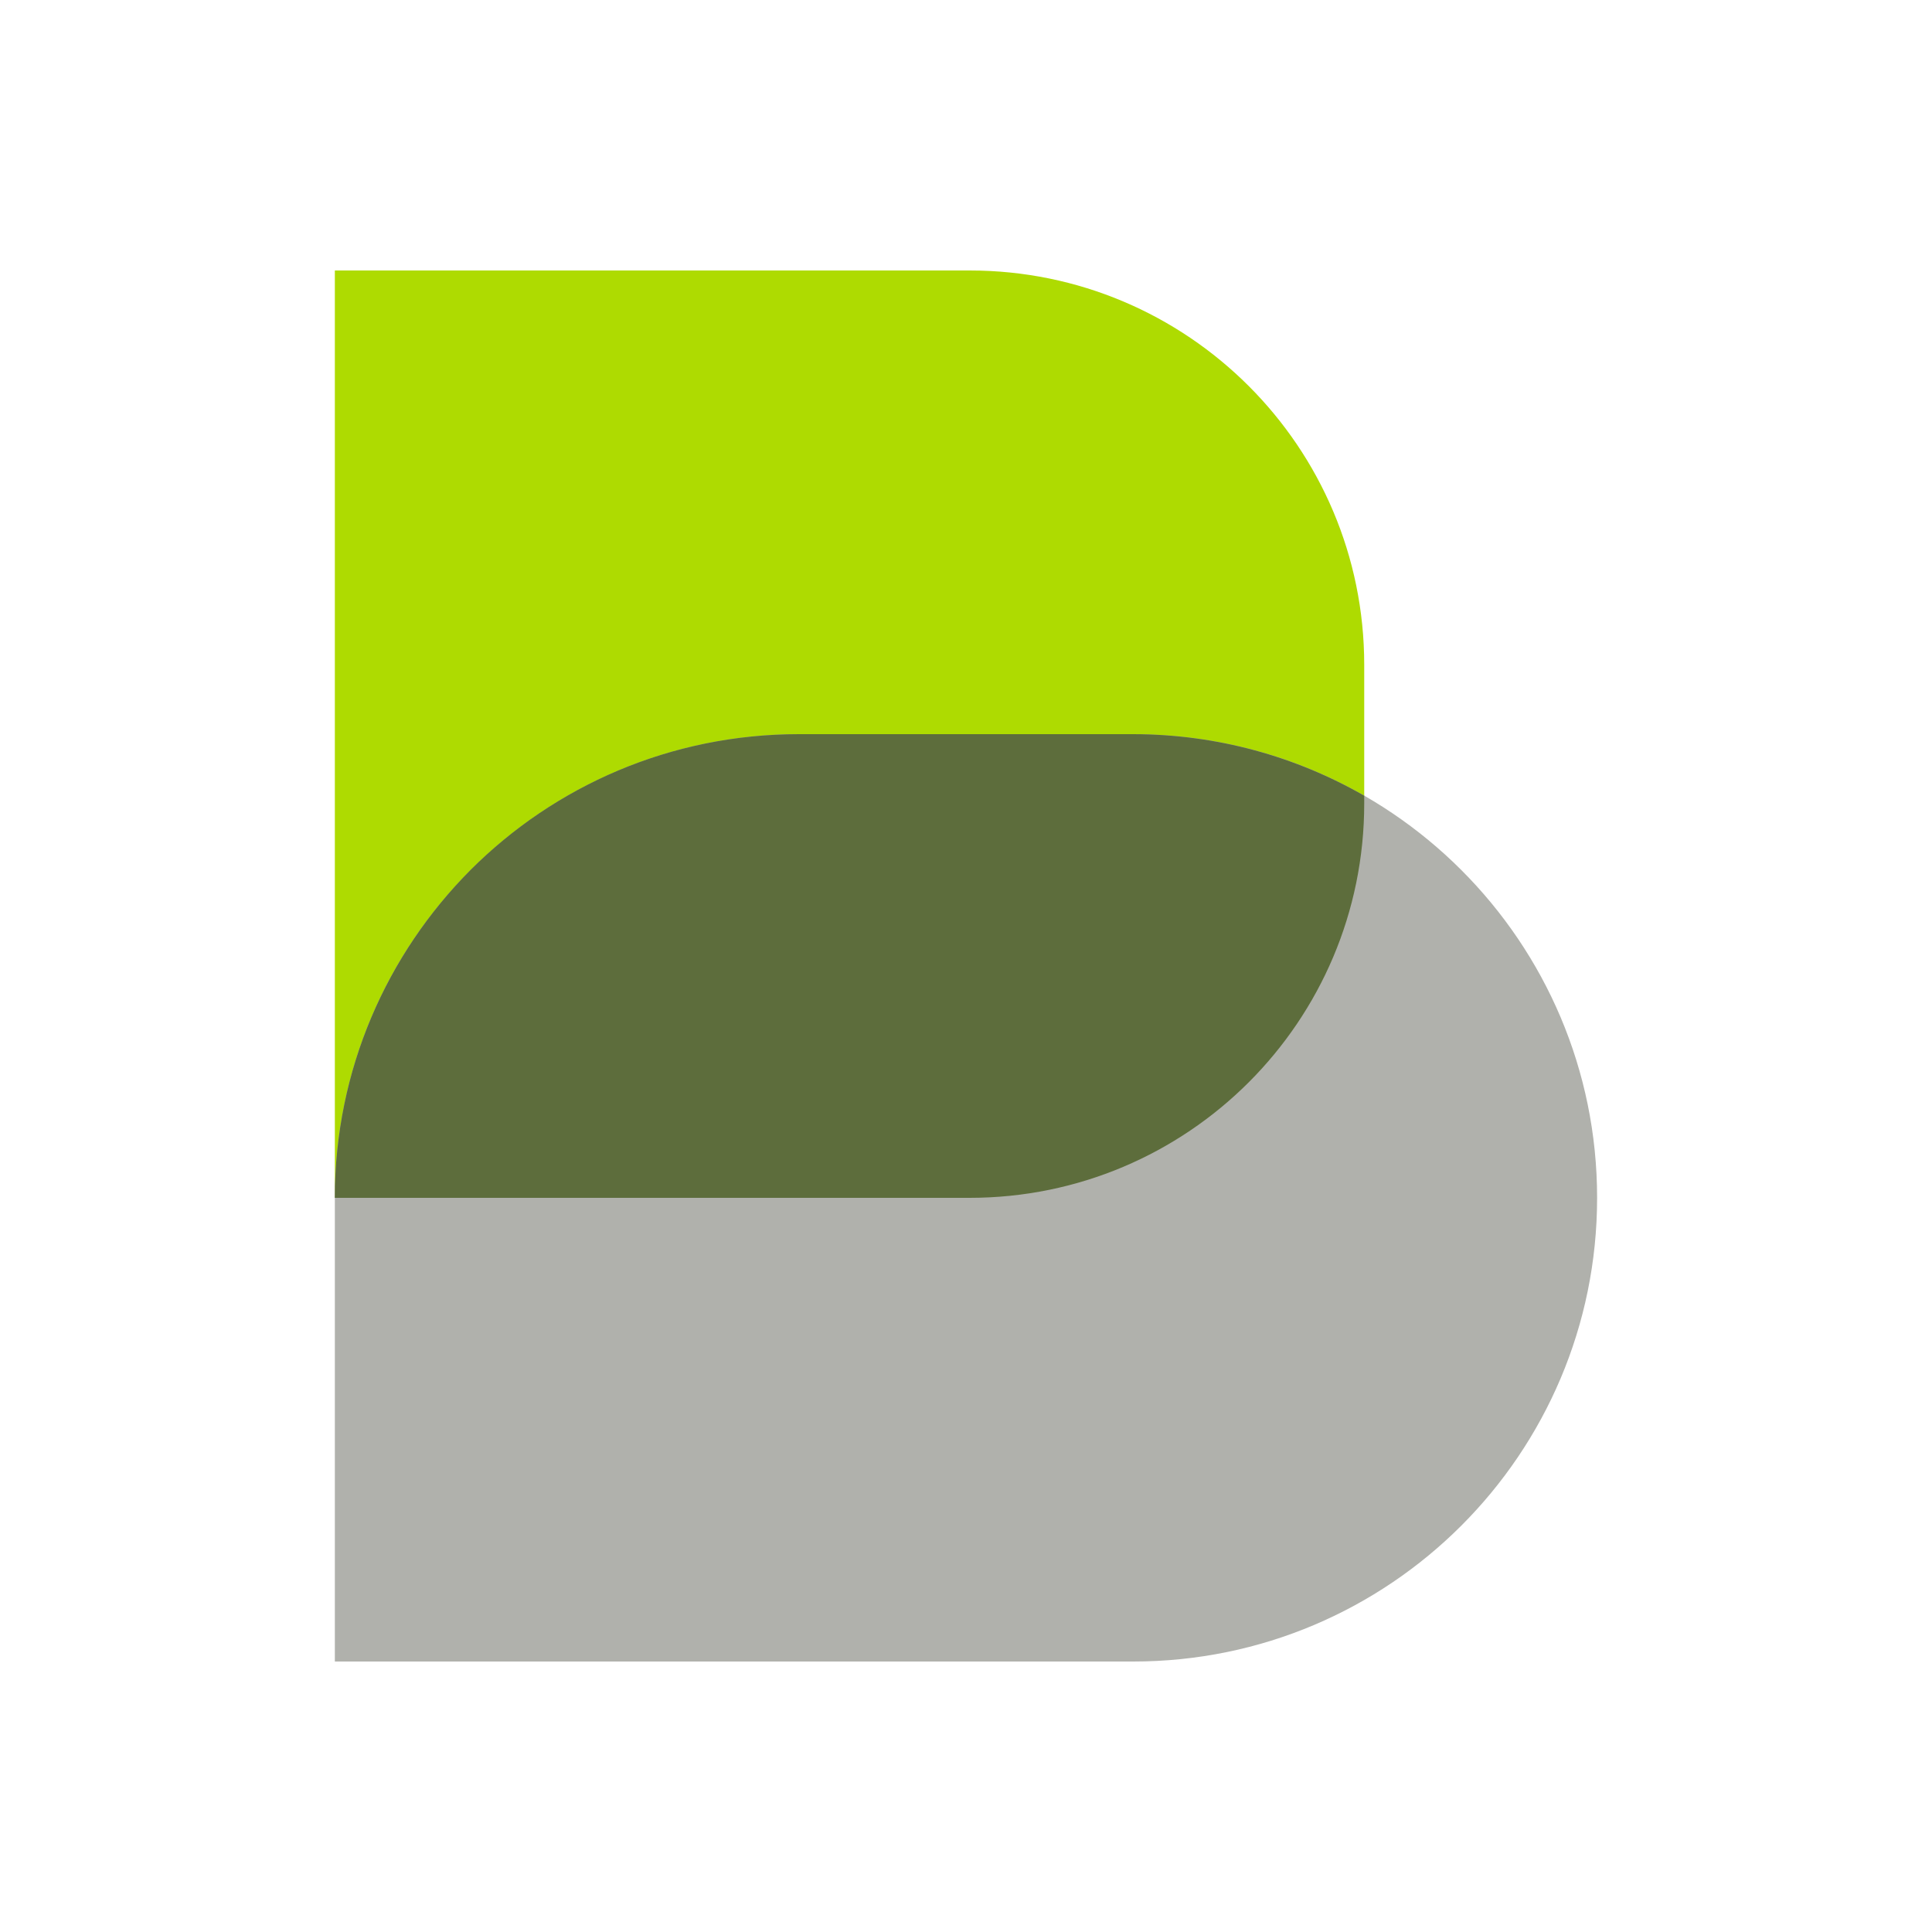
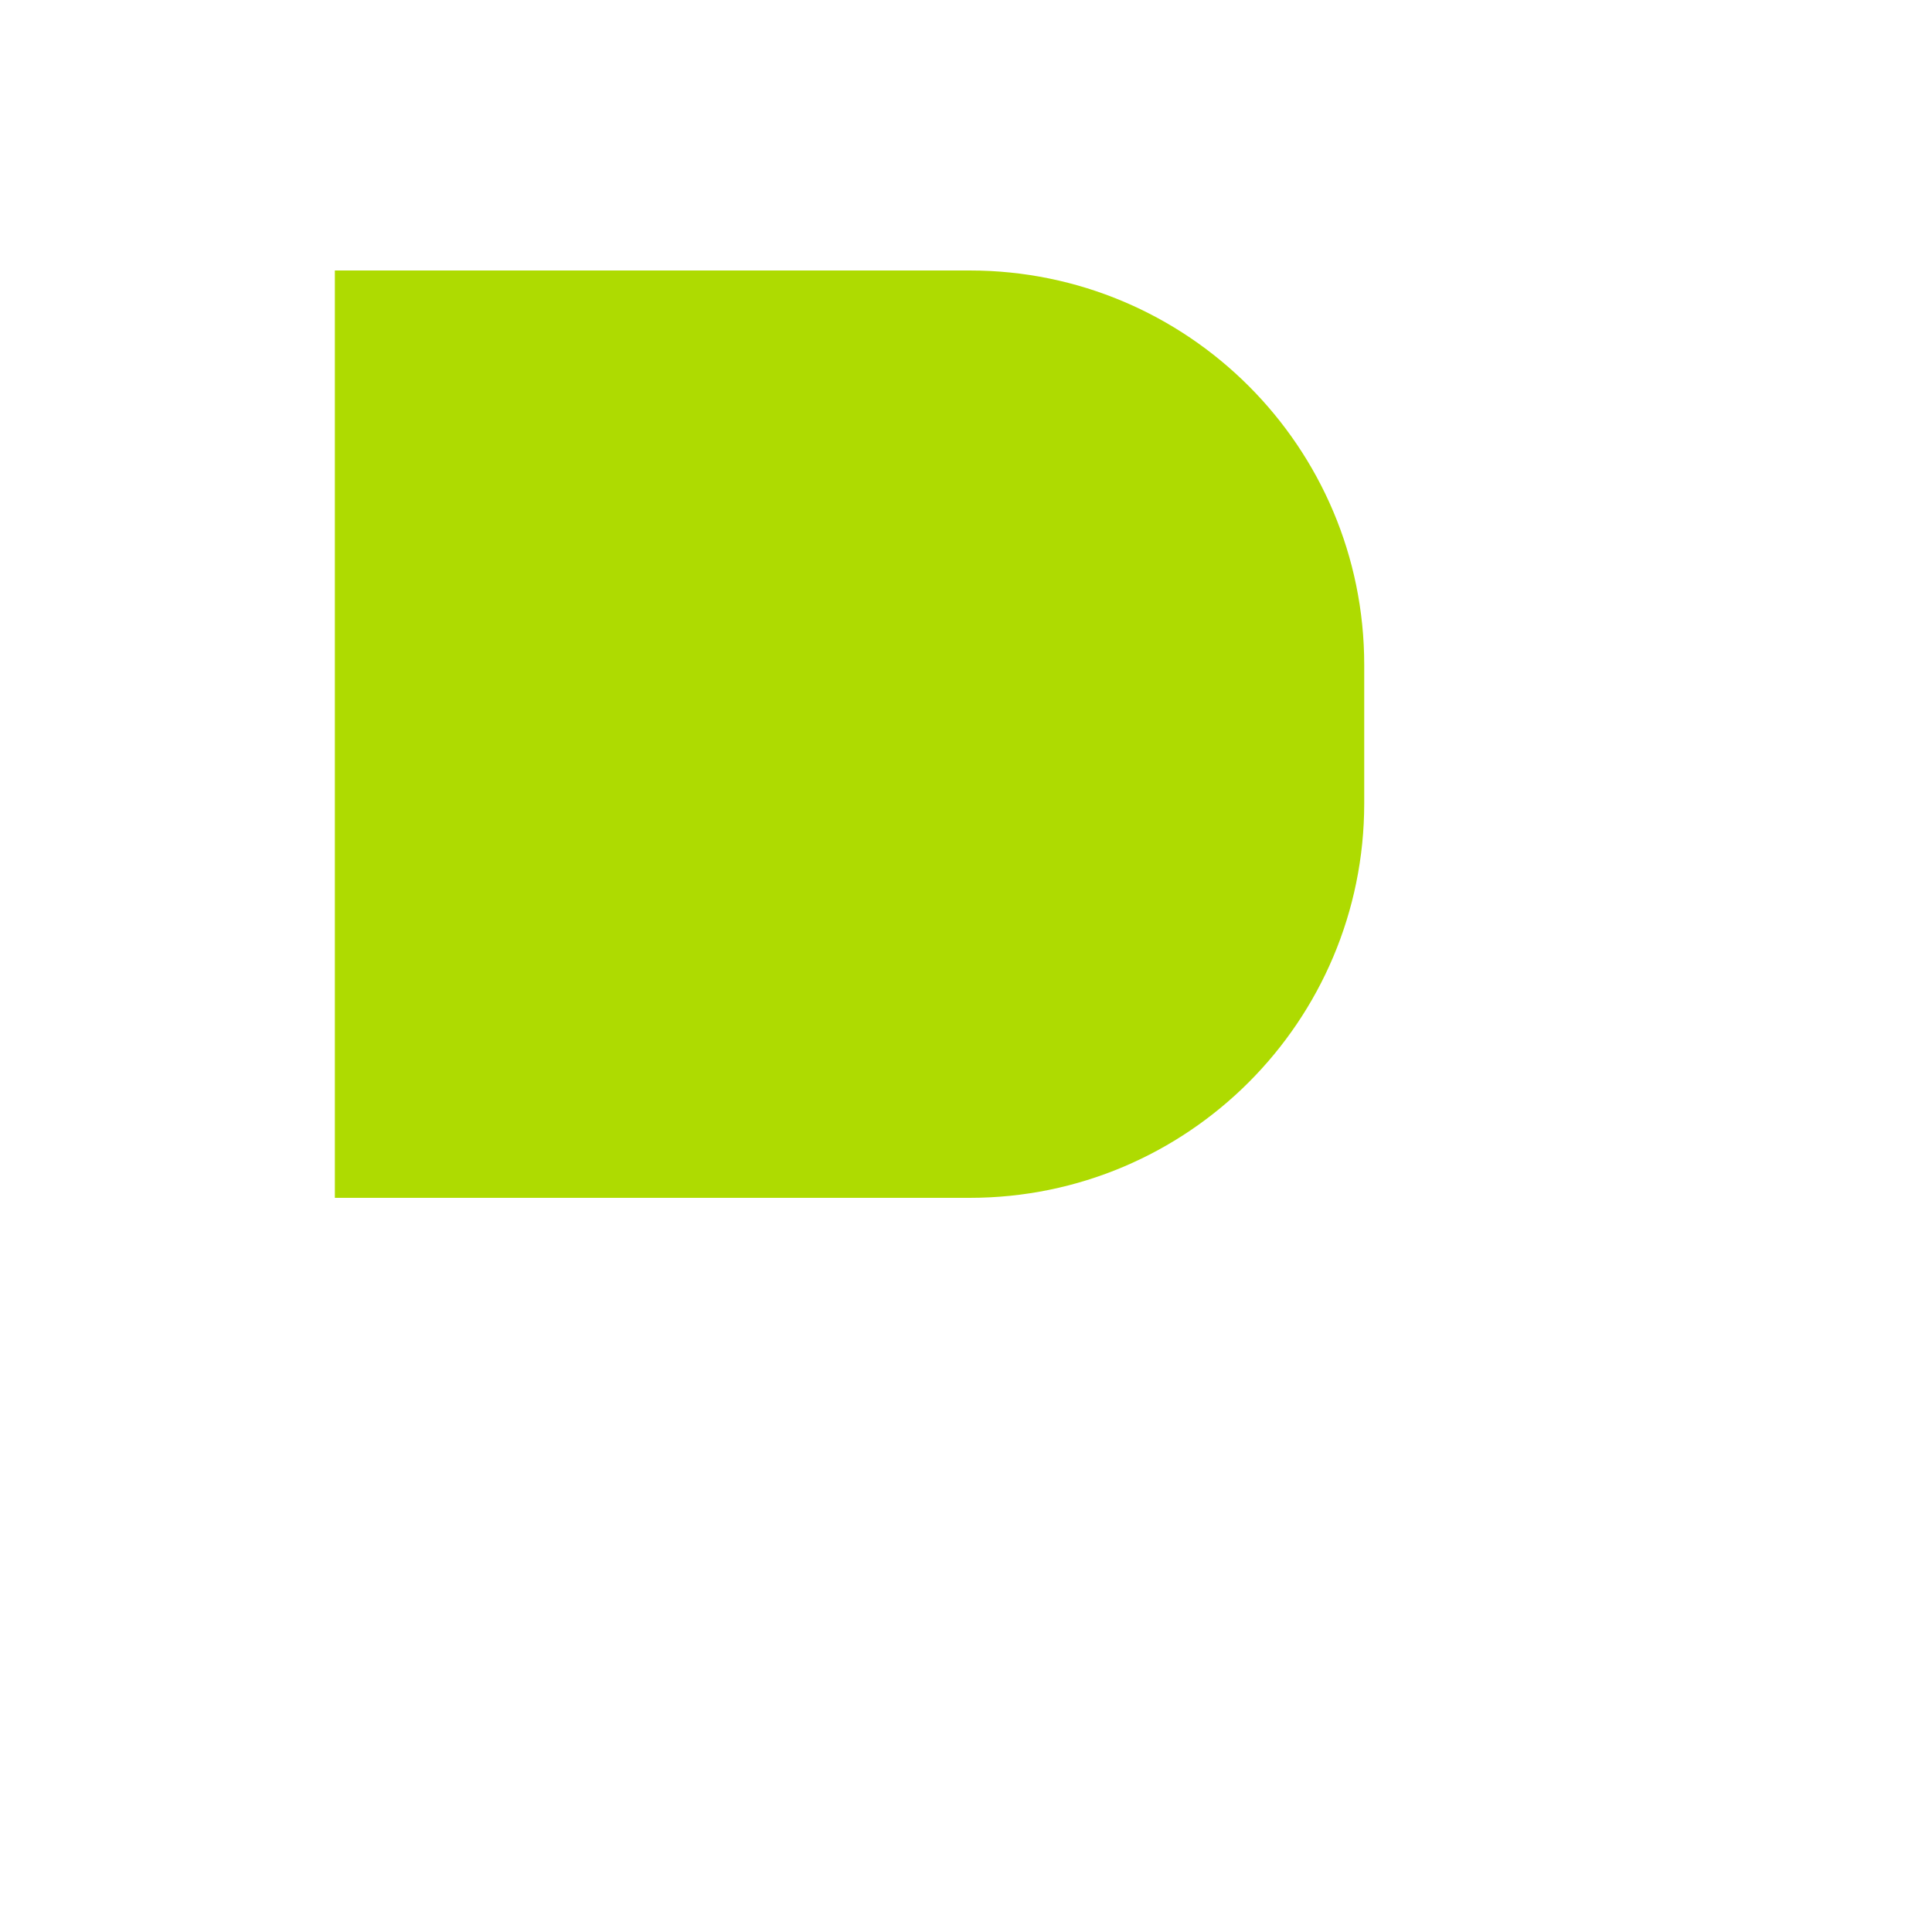
<svg xmlns="http://www.w3.org/2000/svg" width="50" height="50" viewBox="0 0 50 50" fill="none">
  <g style="mix-blend-mode:luminosity">
-     <path d="M25.096 31H8.666V7H25.096C30.736 7 35.306 11.57 35.306 17.207V20.79C35.306 26.43 30.736 31 25.096 31Z" fill="#AEDB01" />
-     <path d="M29.329 43H8.666V31C8.666 24.373 14.039 19 20.669 19H29.329C35.959 19 41.333 24.373 41.333 31C41.333 37.627 35.959 43 29.329 43Z" fill="#B0B1AC" />
-     <path d="M35.306 20.593V20.793C35.306 26.433 30.736 31 25.093 31H8.666C8.666 27.687 10.013 24.687 12.179 22.513C14.353 20.34 17.353 19 20.673 19H29.329C31.506 19.003 33.546 19.583 35.306 20.593Z" fill="#5D6D3C" />
+     <path d="M25.096 31H8.666V7H25.096C30.736 7 35.306 11.57 35.306 17.207V20.79C35.306 26.43 30.736 31 25.096 31" fill="#AEDB01" />
  </g>
</svg>